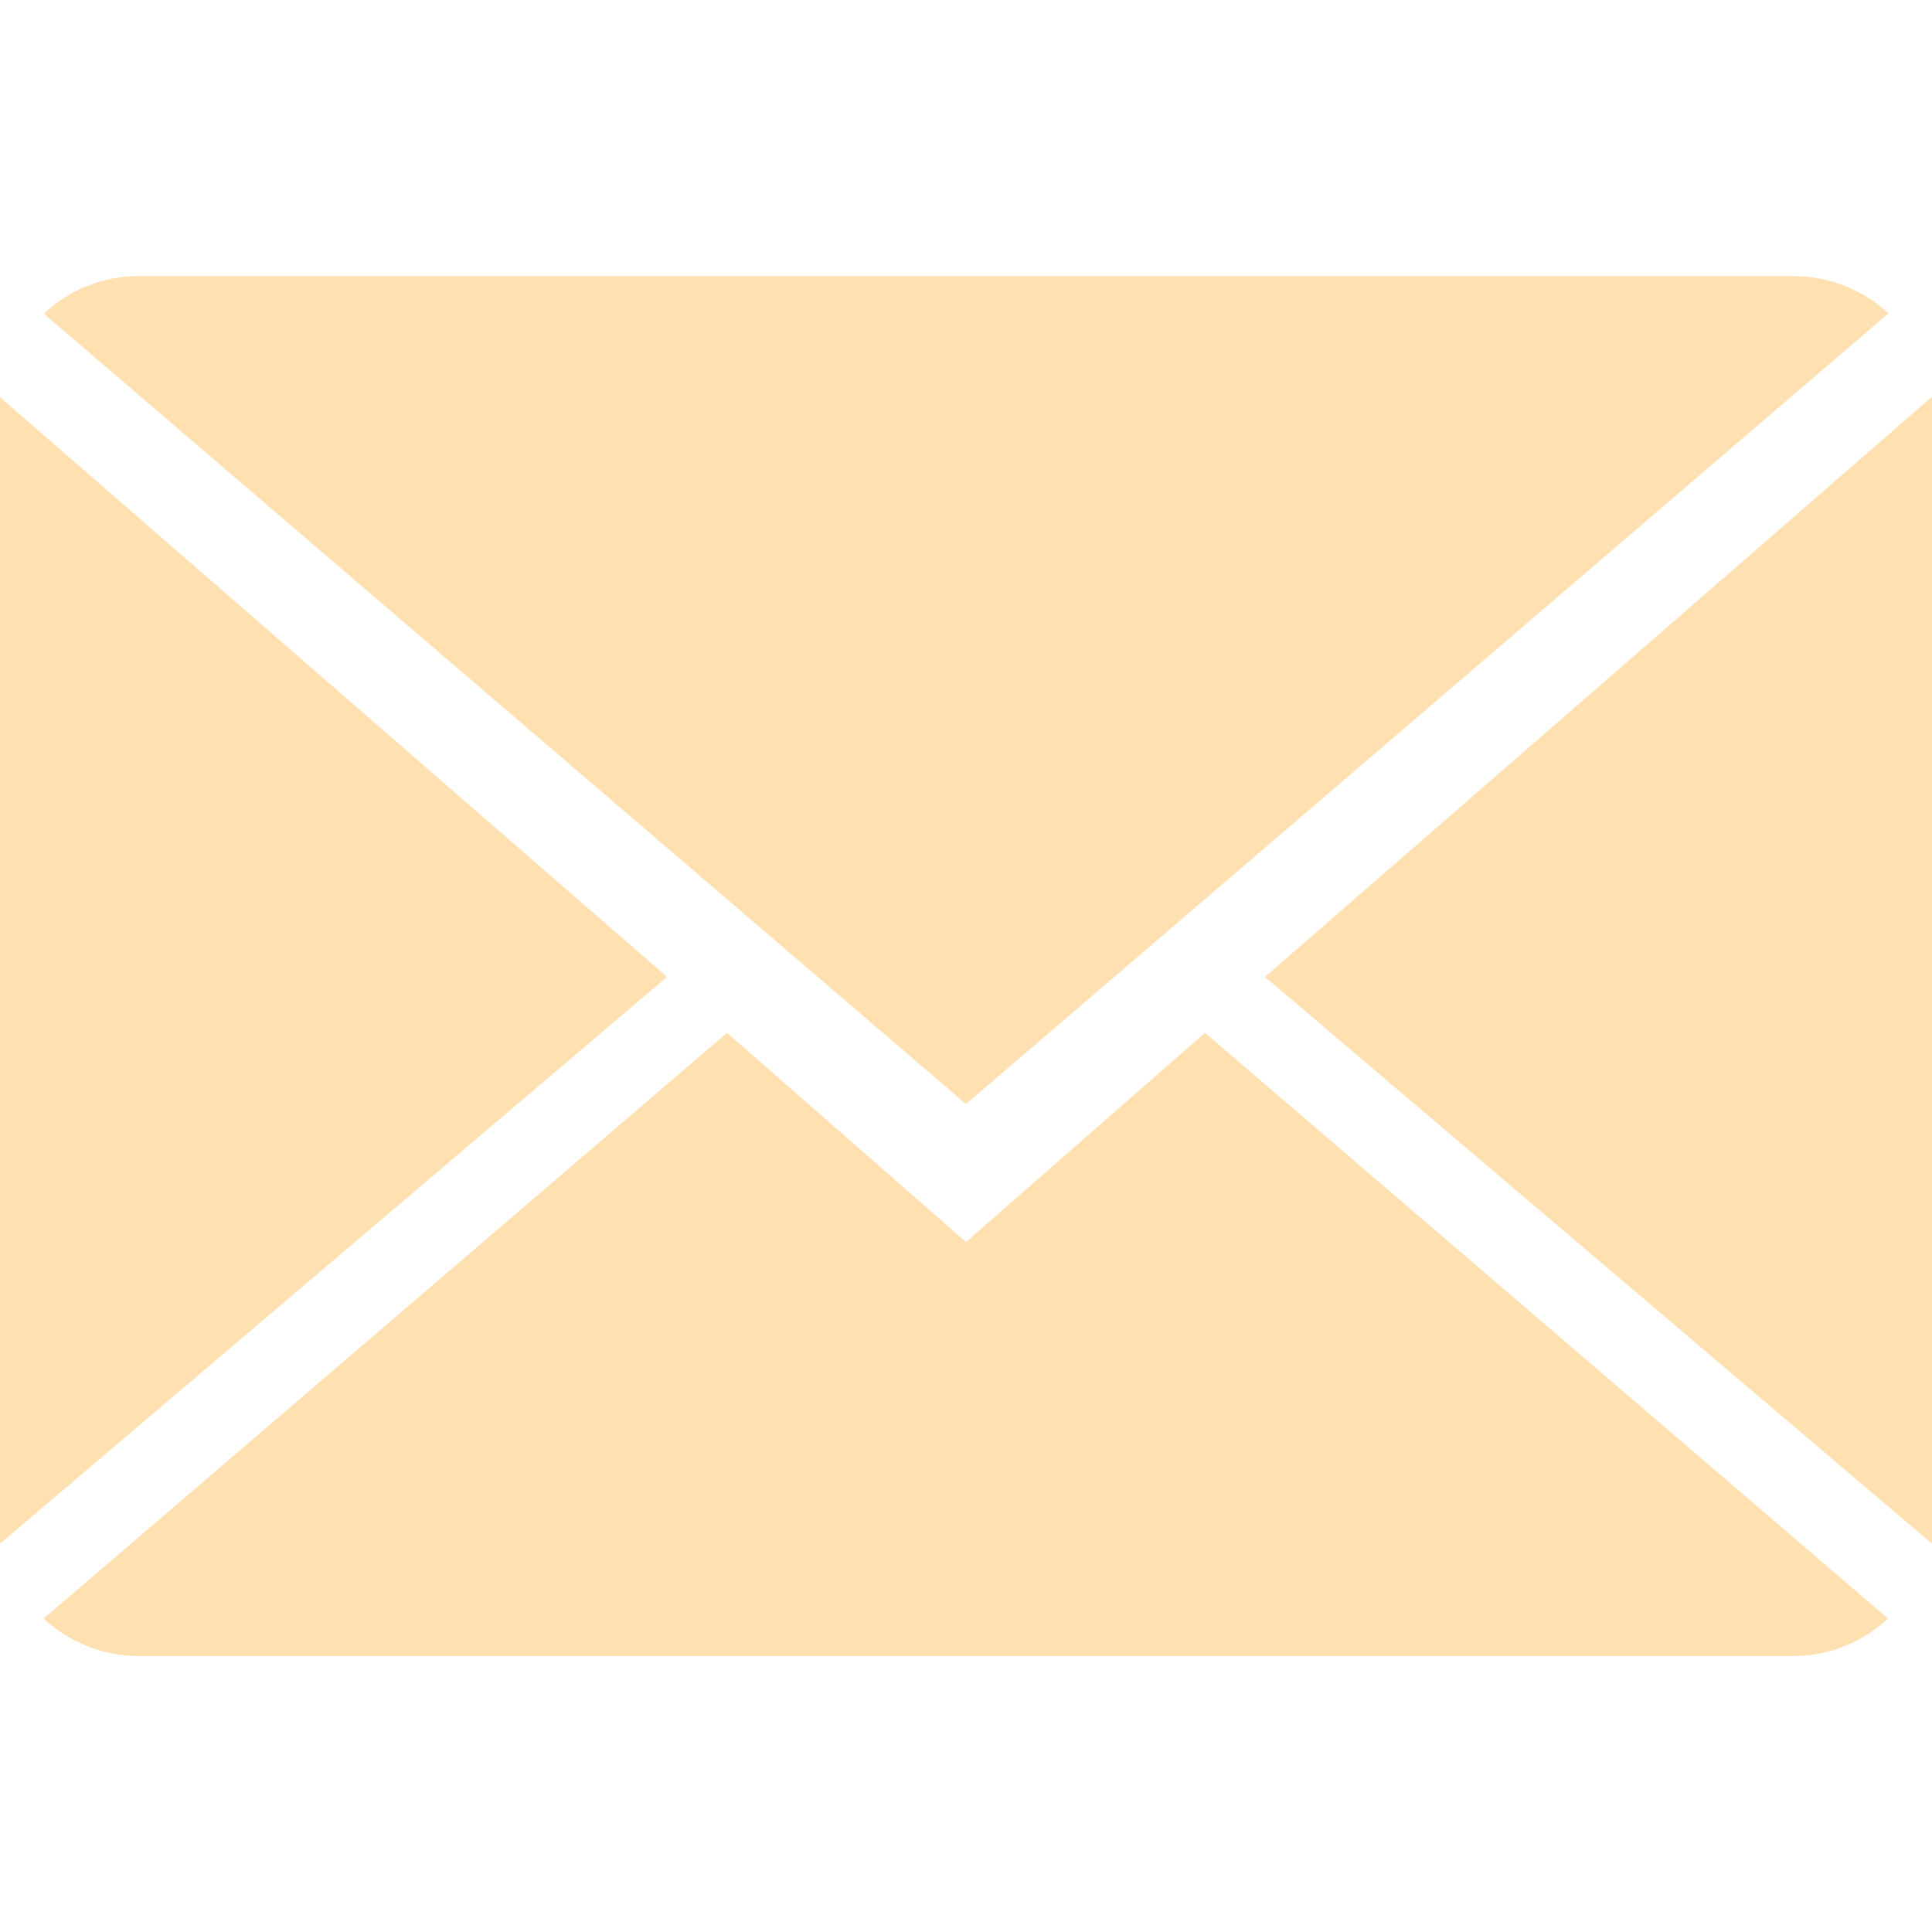
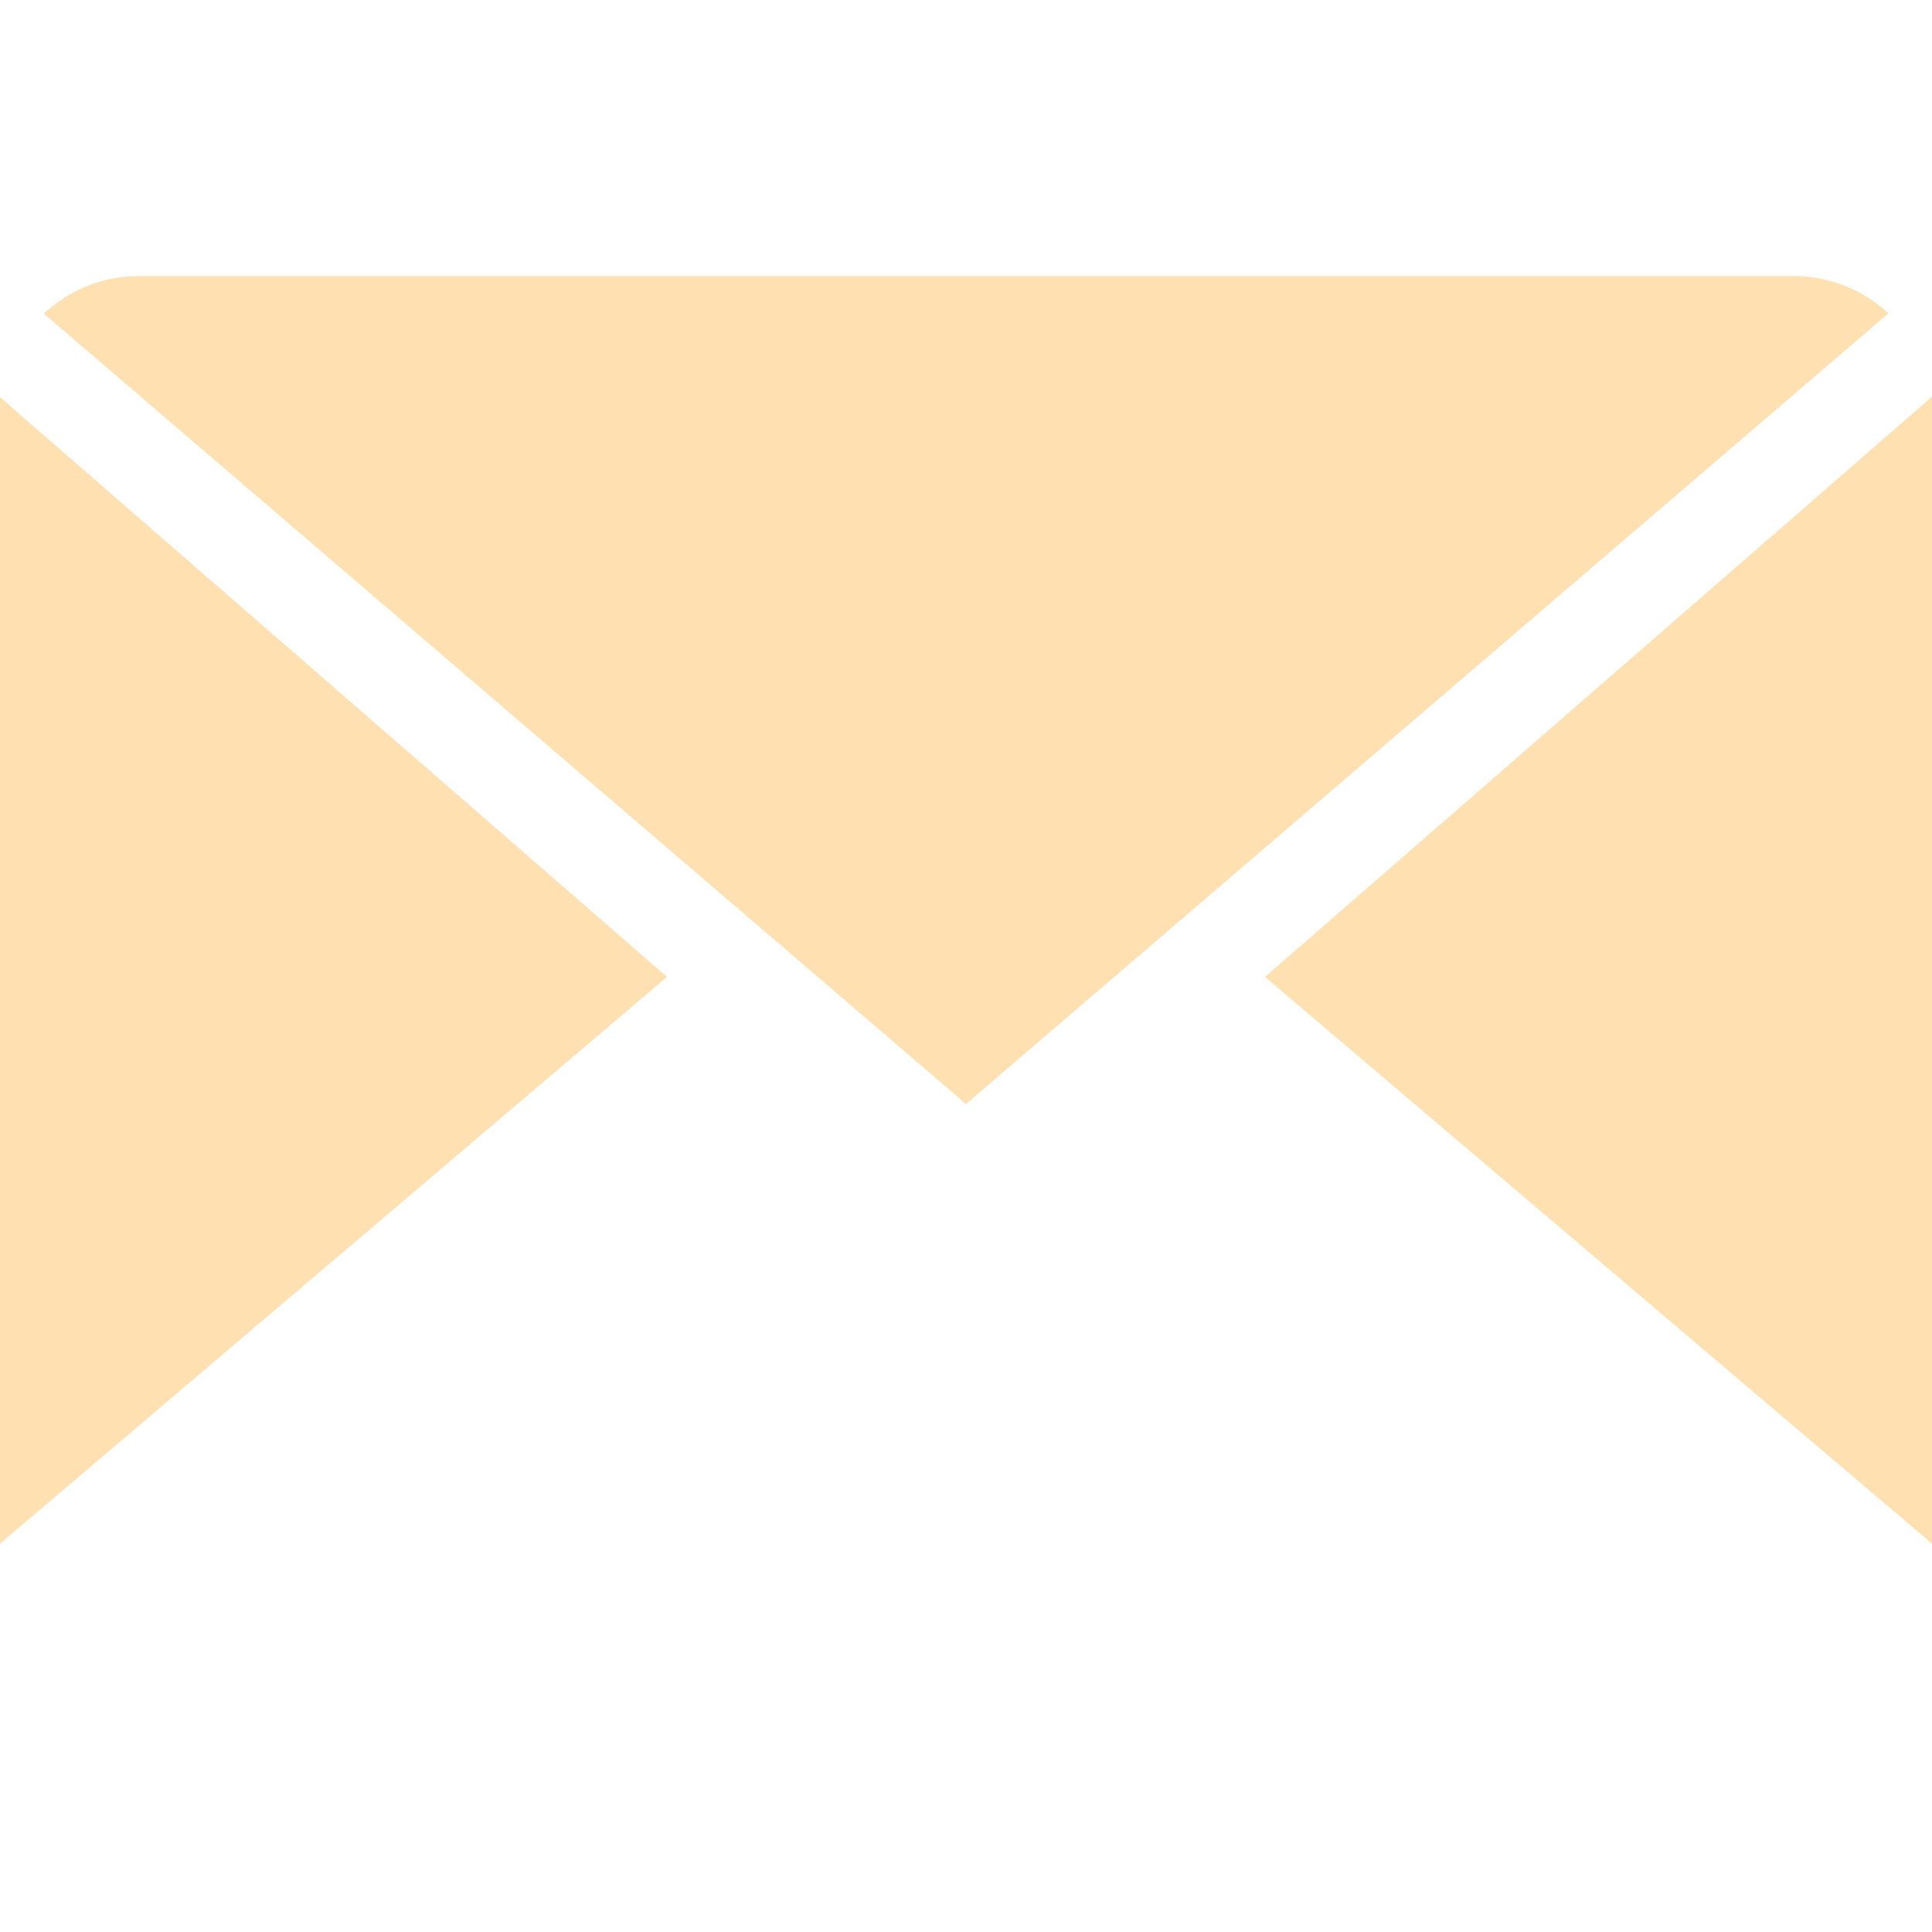
<svg xmlns="http://www.w3.org/2000/svg" width="17" height="17" viewBox="0 0 17 17" fill="none">
-   <path d="M8.5 10.929L6.397 9.088L0.384 14.242C0.602 14.445 0.897 14.572 1.223 14.572H15.777C16.101 14.572 16.395 14.445 16.613 14.242L10.603 9.088L8.5 10.929Z" fill="#FFE0B0" />
  <path d="M16.616 2.758C16.398 2.554 16.104 2.429 15.777 2.429H1.223C0.899 2.429 0.605 2.555 0.386 2.76L8.5 9.714L16.616 2.758Z" fill="#FFE0B0" />
  <path d="M0 3.495V13.583L5.869 8.596L0 3.495Z" fill="#FFE0B0" />
-   <path d="M11.131 8.596L17 13.583V3.491L11.131 8.596Z" fill="#FFE0B0" />
+   <path d="M11.131 8.596L17 13.583V3.491L11.131 8.596" fill="#FFE0B0" />
</svg>